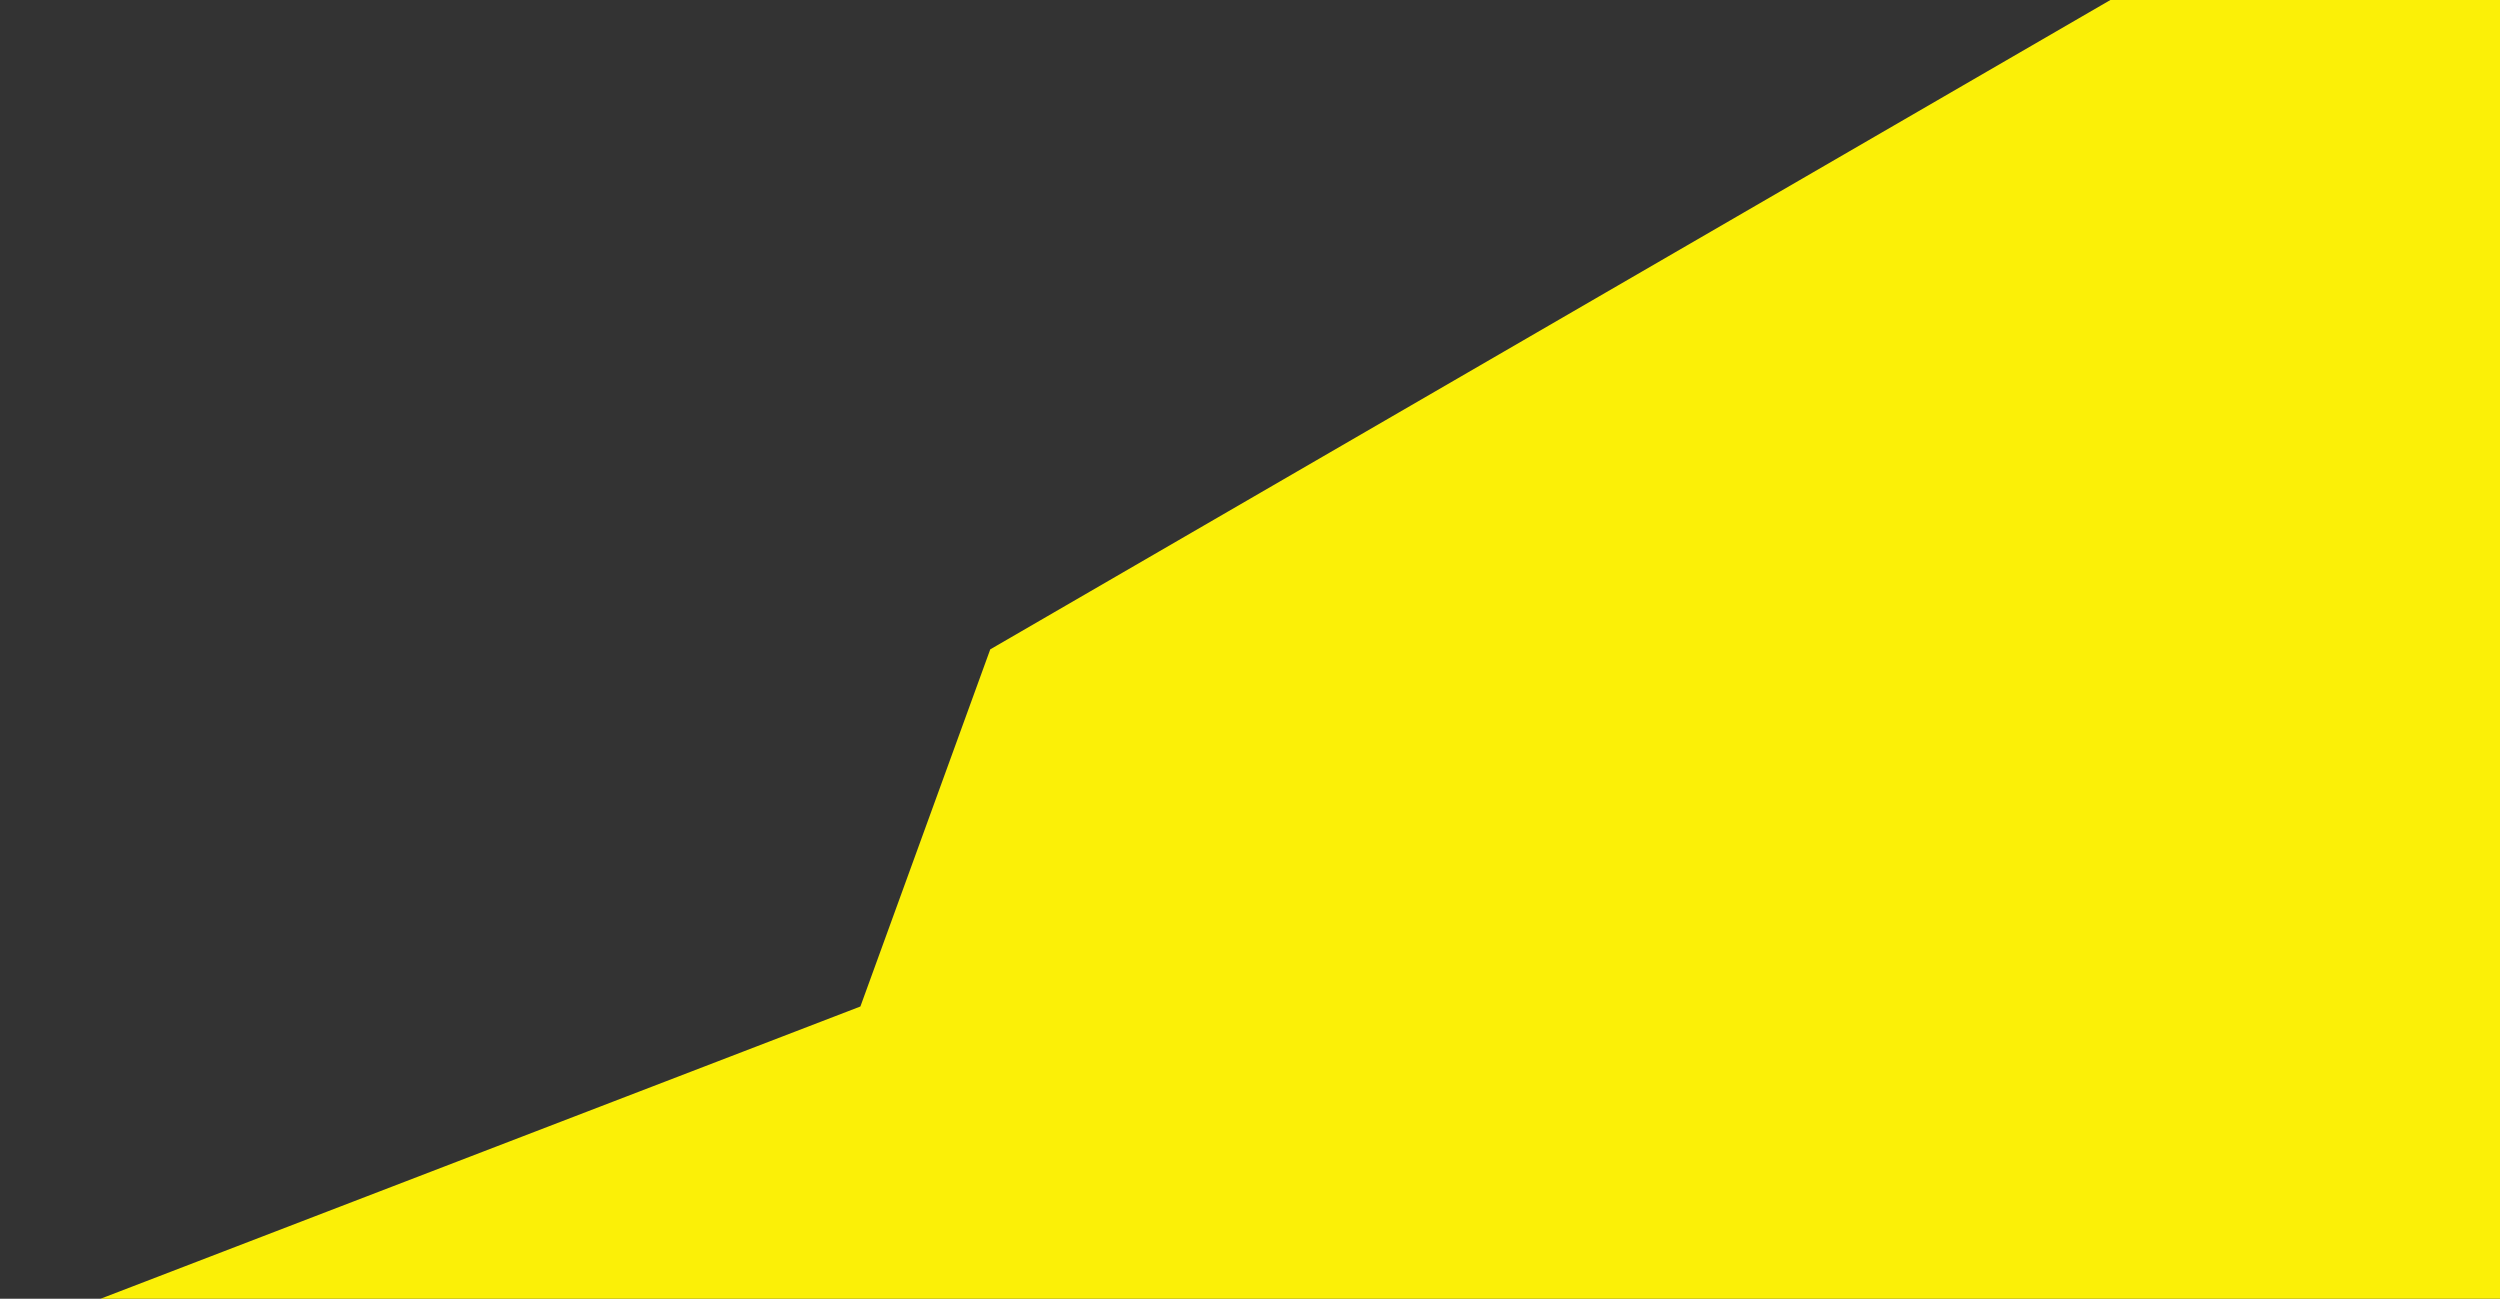
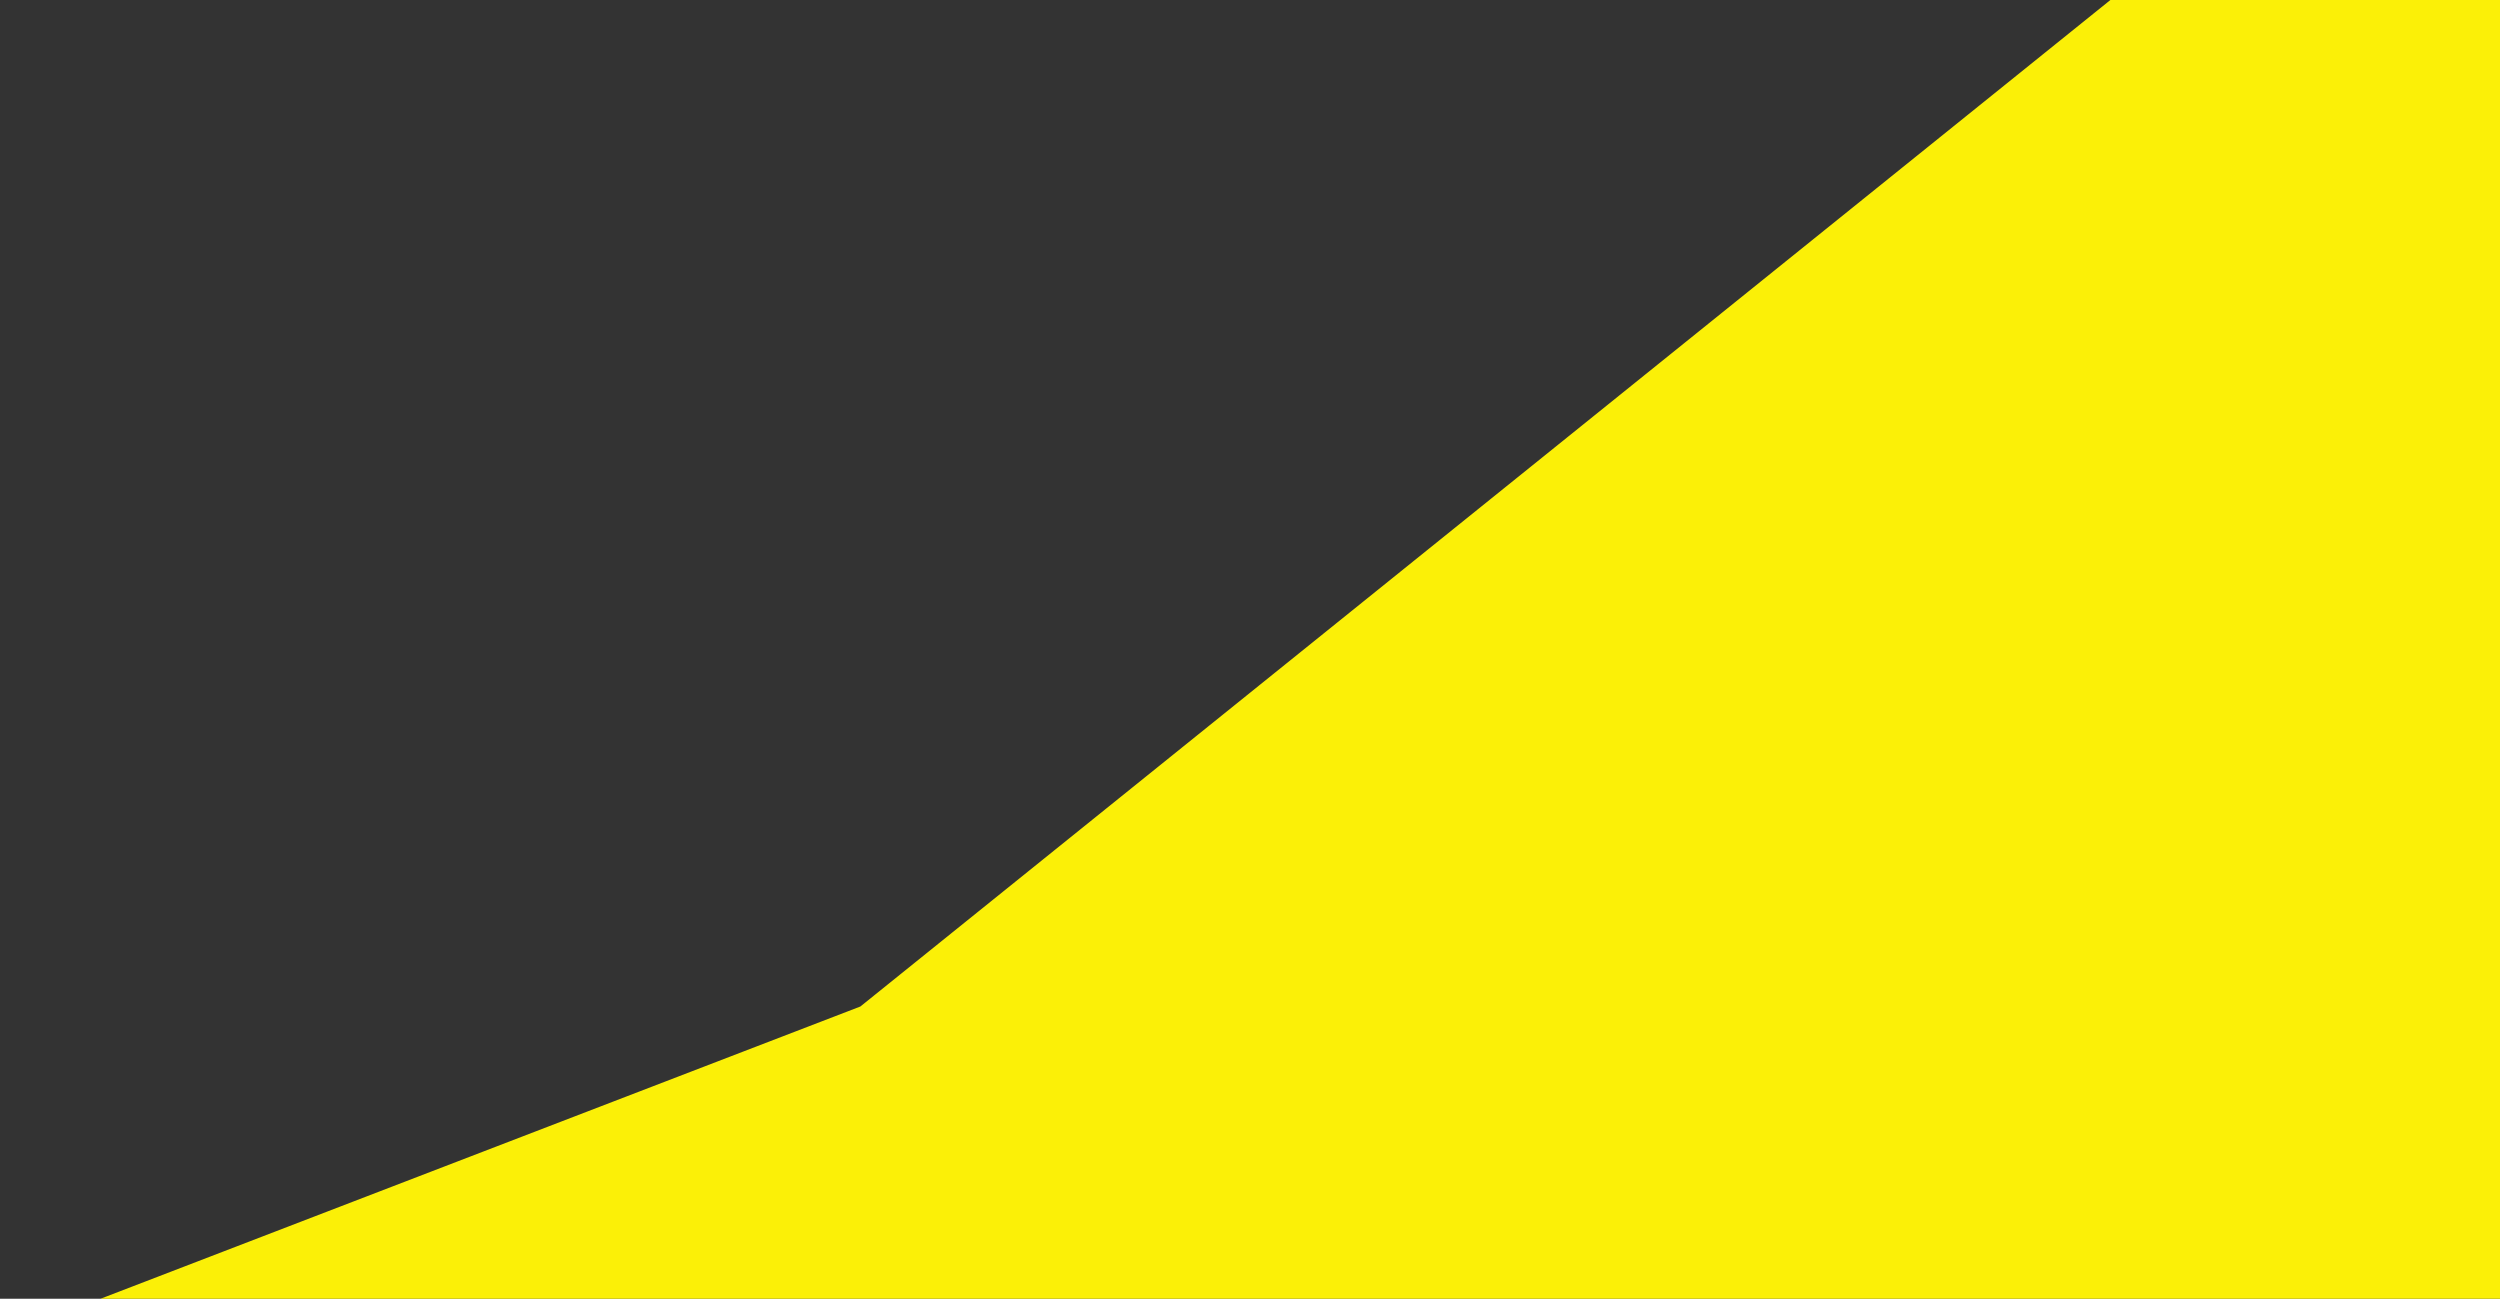
<svg xmlns="http://www.w3.org/2000/svg" width="77" height="40" viewBox="0 0 77 40" fill="none">
  <rect x="0" y="0" width="77" height="40" fill="#333333" stroke="none" />
-   <path d="M26.5 31L0.5 41V42H78V0H65L30.5 20L26.5 31Z" fill="#FBF007" />
+   <path d="M26.5 31L0.5 41V42H78V0H65L26.5 31Z" fill="#FBF007" />
</svg>